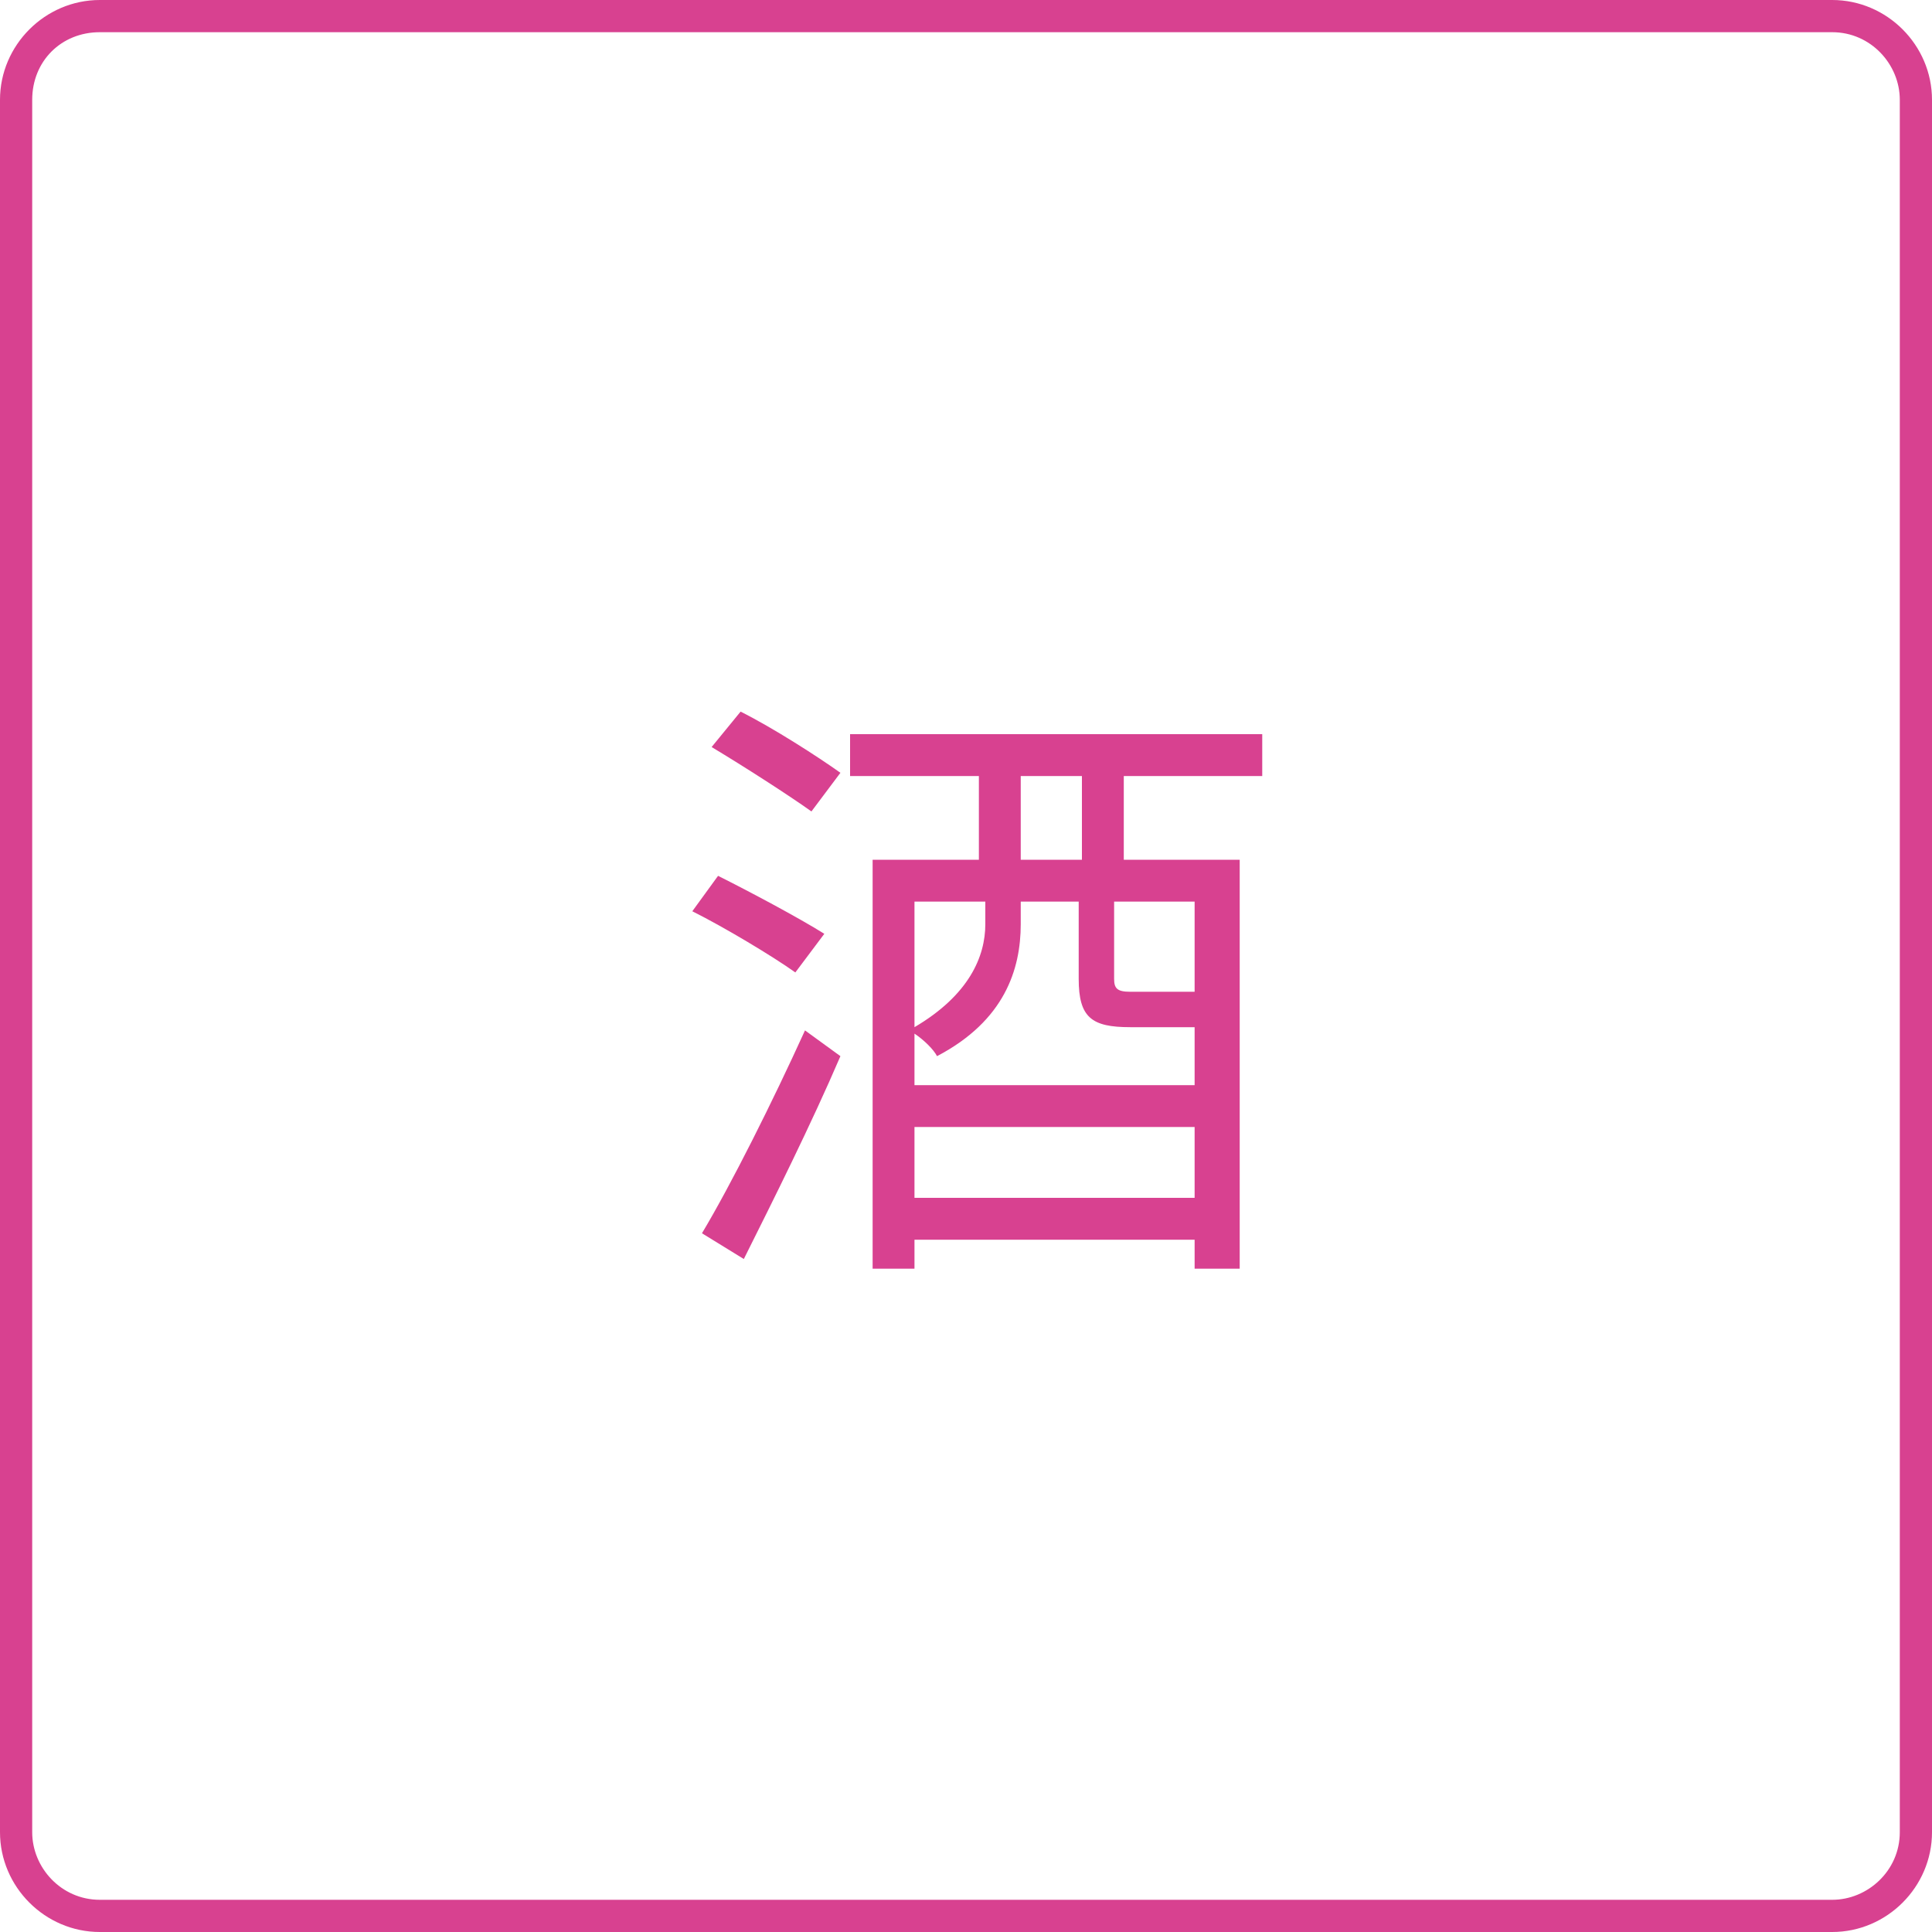
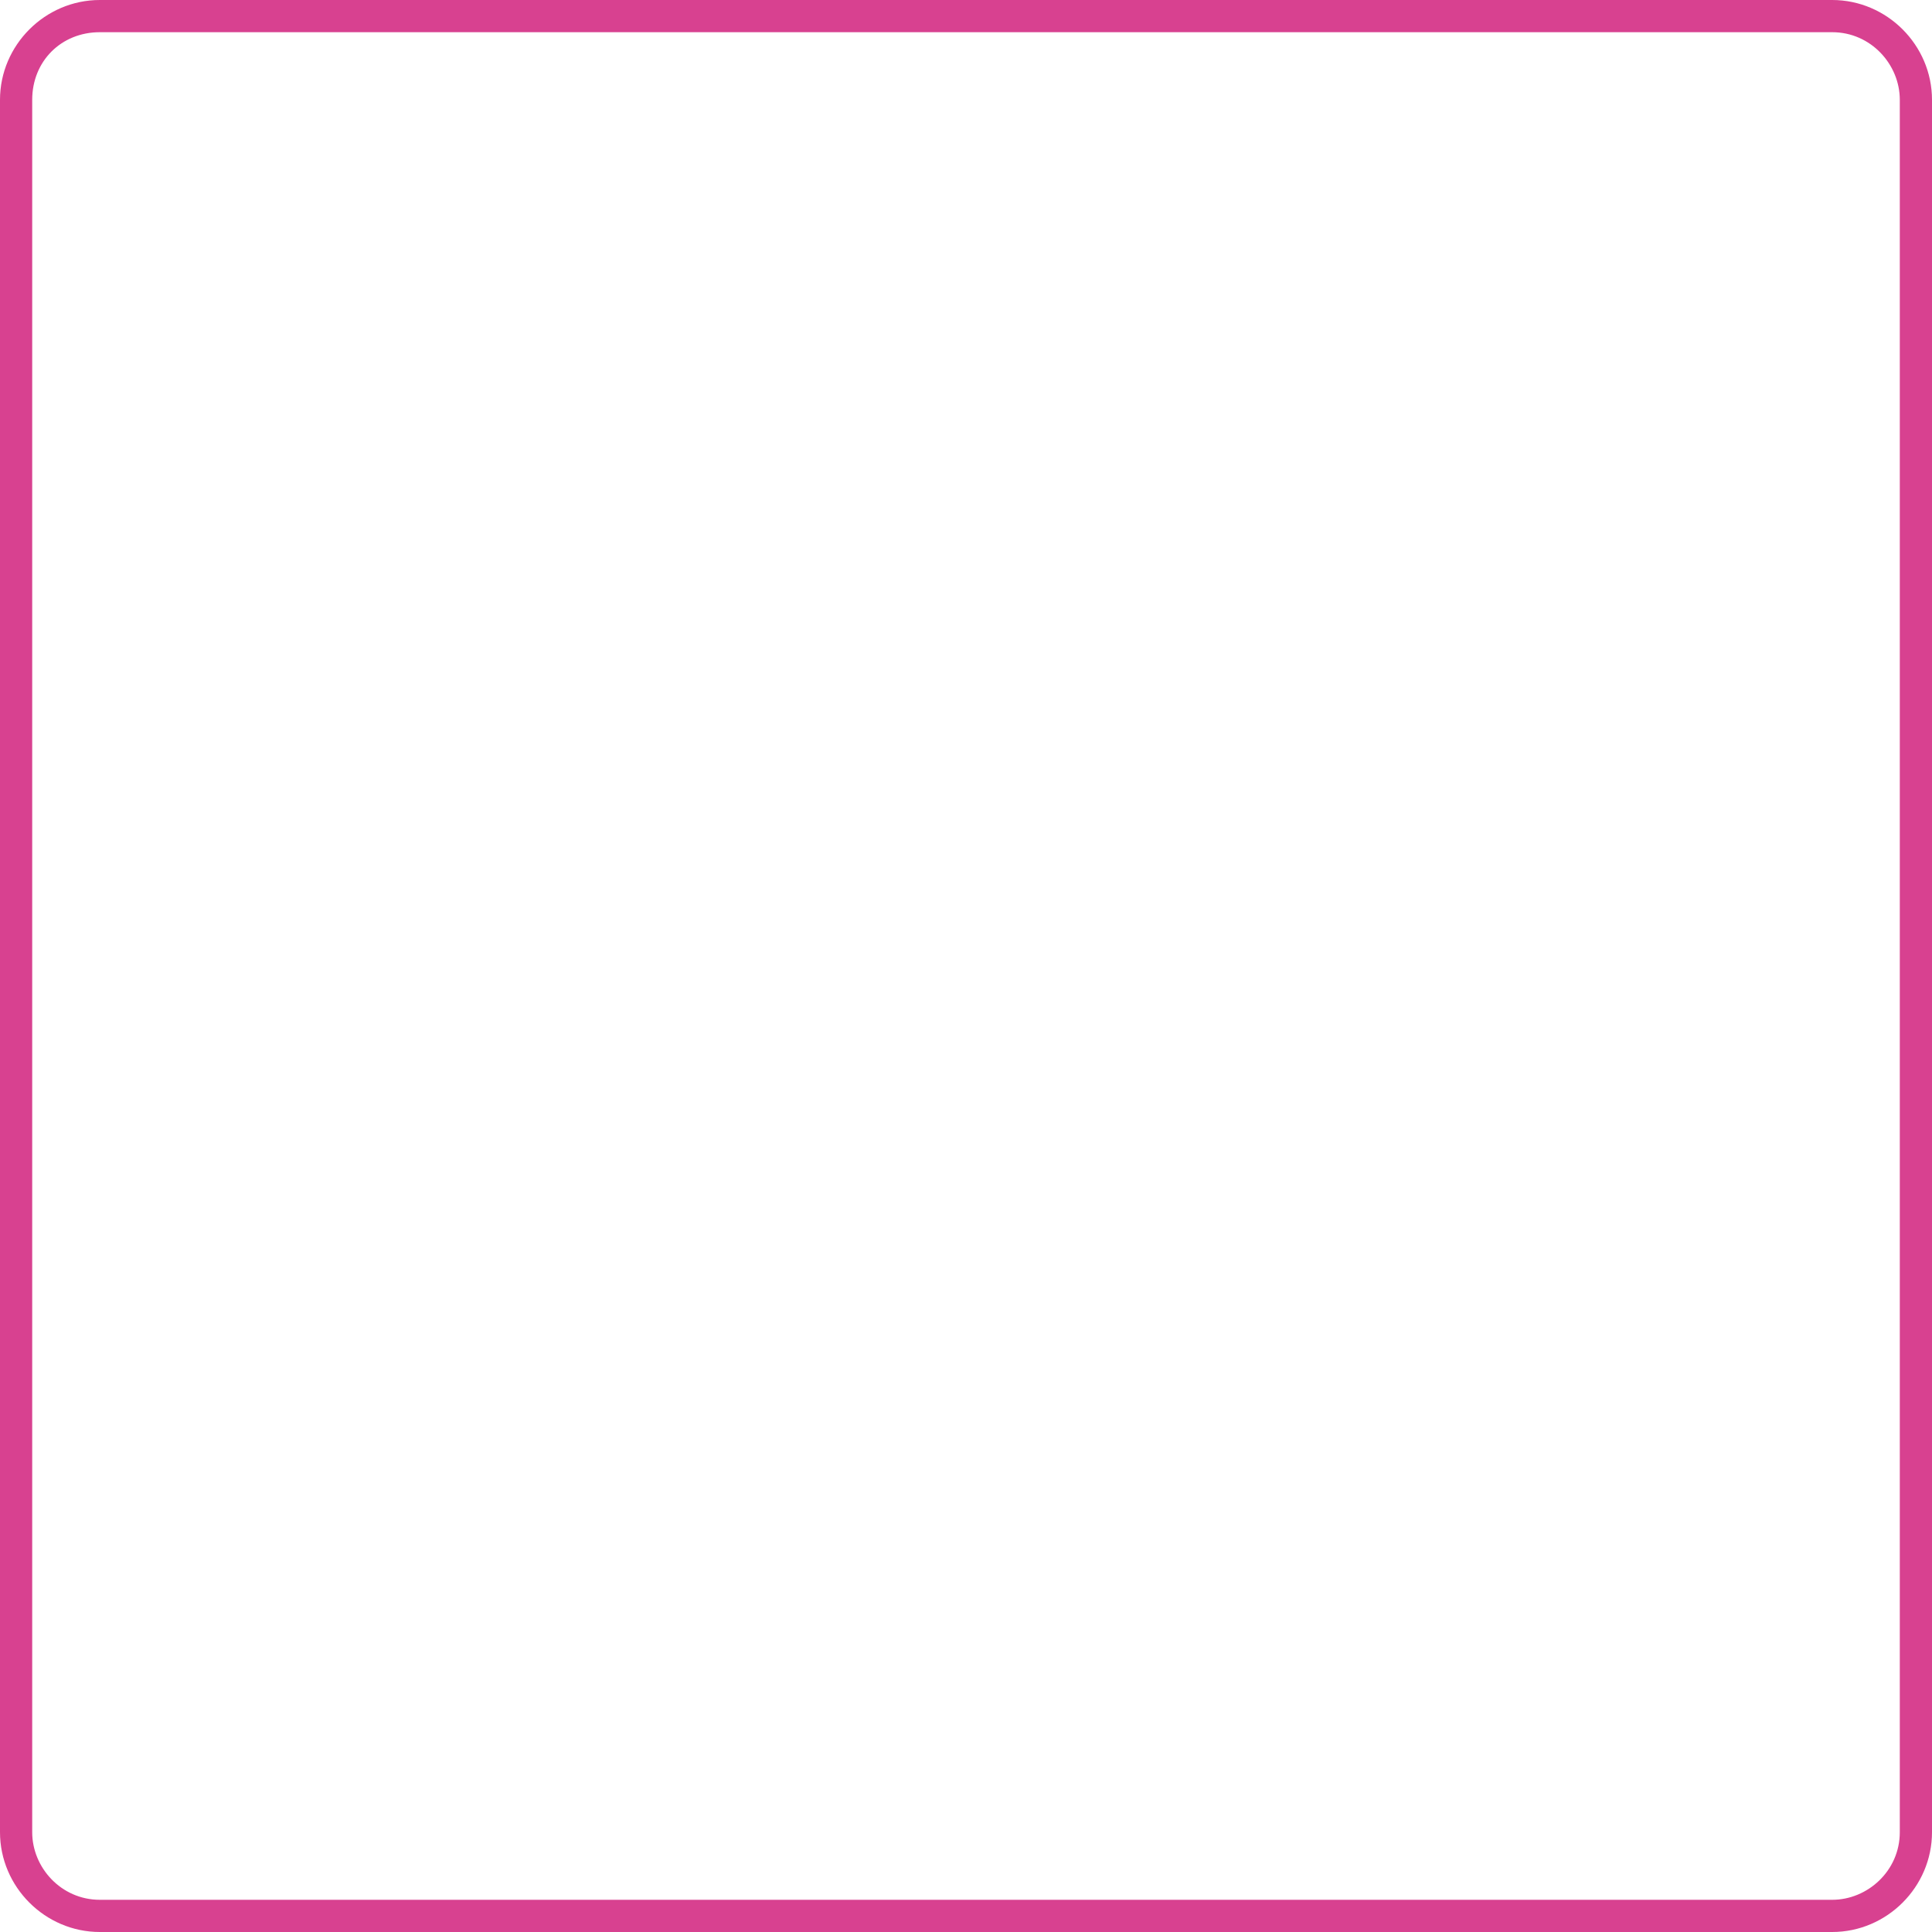
<svg xmlns="http://www.w3.org/2000/svg" version="1.1" id="レイヤー_1" x="0px" y="0px" viewBox="0 0 60 60" style="enable-background:new 0 0 60 60;" xml:space="preserve">
  <style type="text/css">
	.st0{fill:#4D4D4D;}
	.st1{fill:#D84190;}
</style>
  <path class="st0" d="M271.8,4930.2c1.2,0,2.2,1,2.2,2.2v55.5c0,1.2-1,2.2-2.2,2.2h-55.5c-1.2,0-2.2-1-2.2-2.2v-55.5  c0-1.2,1-2.2,2.2-2.2H271.8 M271.8,4929.2h-55.5c-1.8,0-3.2,1.4-3.2,3.2v55.5c0,1.8,1.4,3.2,3.2,3.2h55.5c1.8,0,3.2-1.4,3.2-3.2  v-55.5C275,4930.6,273.6,4929.2,271.8,4929.2L271.8,4929.2z" />
  <g>
    <path class="st0" d="M238.7,4960.3c-0.8-0.5-2.2-1.4-3.3-2l0.8-1.1c1.1,0.5,2.6,1.3,3.4,1.9L238.7,4960.3z M235.7,4968.7   c1-1.6,2.3-4.2,3.3-6.5l1.2,0.8c-0.9,2.1-2.1,4.6-3.1,6.5L235.7,4968.7z M236.9,4951.9c1,0.6,2.5,1.4,3.2,1.9l-0.9,1.2   c-0.7-0.6-2.2-1.5-3.2-2.1L236.9,4951.9z M249.1,4954v2.7h3.7v13h-1.4v-0.9h-9v0.9H241v-13.1h3.4v-2.7h-4.1v-1.4h13.2v1.4h-4.4   V4954z M249.3,4962.1c-1.3,0-1.6-0.3-1.6-1.6v-2.5h-1.8v0.7c0,1.4-0.6,3.1-2.7,4.2c-0.1-0.2-0.4-0.5-0.7-0.7v1.7h9v-1.9h-0.2   L249.3,4962.1L249.3,4962.1z M242.5,4958v4c1.8-1,2.2-2.3,2.2-3.3v-0.7H242.5z M251.5,4967.6v-2.3h-9v2.3H251.5z M247.8,4954h-1.9   v2.7h1.9V4954z M251.5,4958H249v2.4c0,0.3,0.1,0.4,0.5,0.4h1.6c0.2,0,0.3,0,0.4,0V4958z" />
  </g>
  <path class="st1" d="M56.9,1C58.1,1,59,2,59,3.1v53.8c0,1.2-1,2.1-2.1,2.1H3.1C1.9,59,1,58,1,56.9V3.1C1,1.9,1.9,1,3.1,1H56.9   M56.9,0H3.1C1.4,0,0,1.4,0,3.1v53.8C0,58.6,1.4,60,3.1,60h53.8c1.7,0,3.1-1.4,3.1-3.1V3.1C60,1.4,58.6,0,56.9,0L56.9,0z" />
  <g>
-     <path class="st1" d="M24.7,30.2c-0.7-0.5-2.2-1.4-3.2-1.9l0.8-1.1c1,0.5,2.5,1.3,3.3,1.8L24.7,30.2z M21.8,38.3   c0.9-1.5,2.2-4.1,3.2-6.3l1.1,0.8c-0.9,2.1-2.1,4.5-3,6.3L21.8,38.3z M23,22.1c1,0.5,2.4,1.4,3.1,1.9l-0.9,1.2   c-0.7-0.5-2.1-1.4-3.1-2L23,22.1z M34.9,24.1v2.6h3.6v12.7h-1.4v-0.9h-8.7v0.9h-1.3V26.7h3.3v-2.6h-4v-1.3h12.8v1.3H34.9z    M35.1,31.9c-1.2,0-1.6-0.3-1.6-1.5V28h-1.8v0.7c0,1.4-0.5,3-2.6,4.1c-0.1-0.2-0.4-0.5-0.7-0.7v1.6h8.7v-1.8h-0.2   C36.9,31.9,35.1,31.9,35.1,31.9z M28.4,28v3.9c1.7-1,2.2-2.2,2.2-3.2V28H28.4z M37.1,37.2V35h-8.7v2.2H37.1z M33.6,24.1h-1.9v2.6   h1.9V24.1z M37.1,28h-2.5v2.4c0,0.3,0.1,0.4,0.5,0.4h1.6c0.2,0,0.3,0,0.4,0V28z" />
-   </g>
+     </g>
</svg>